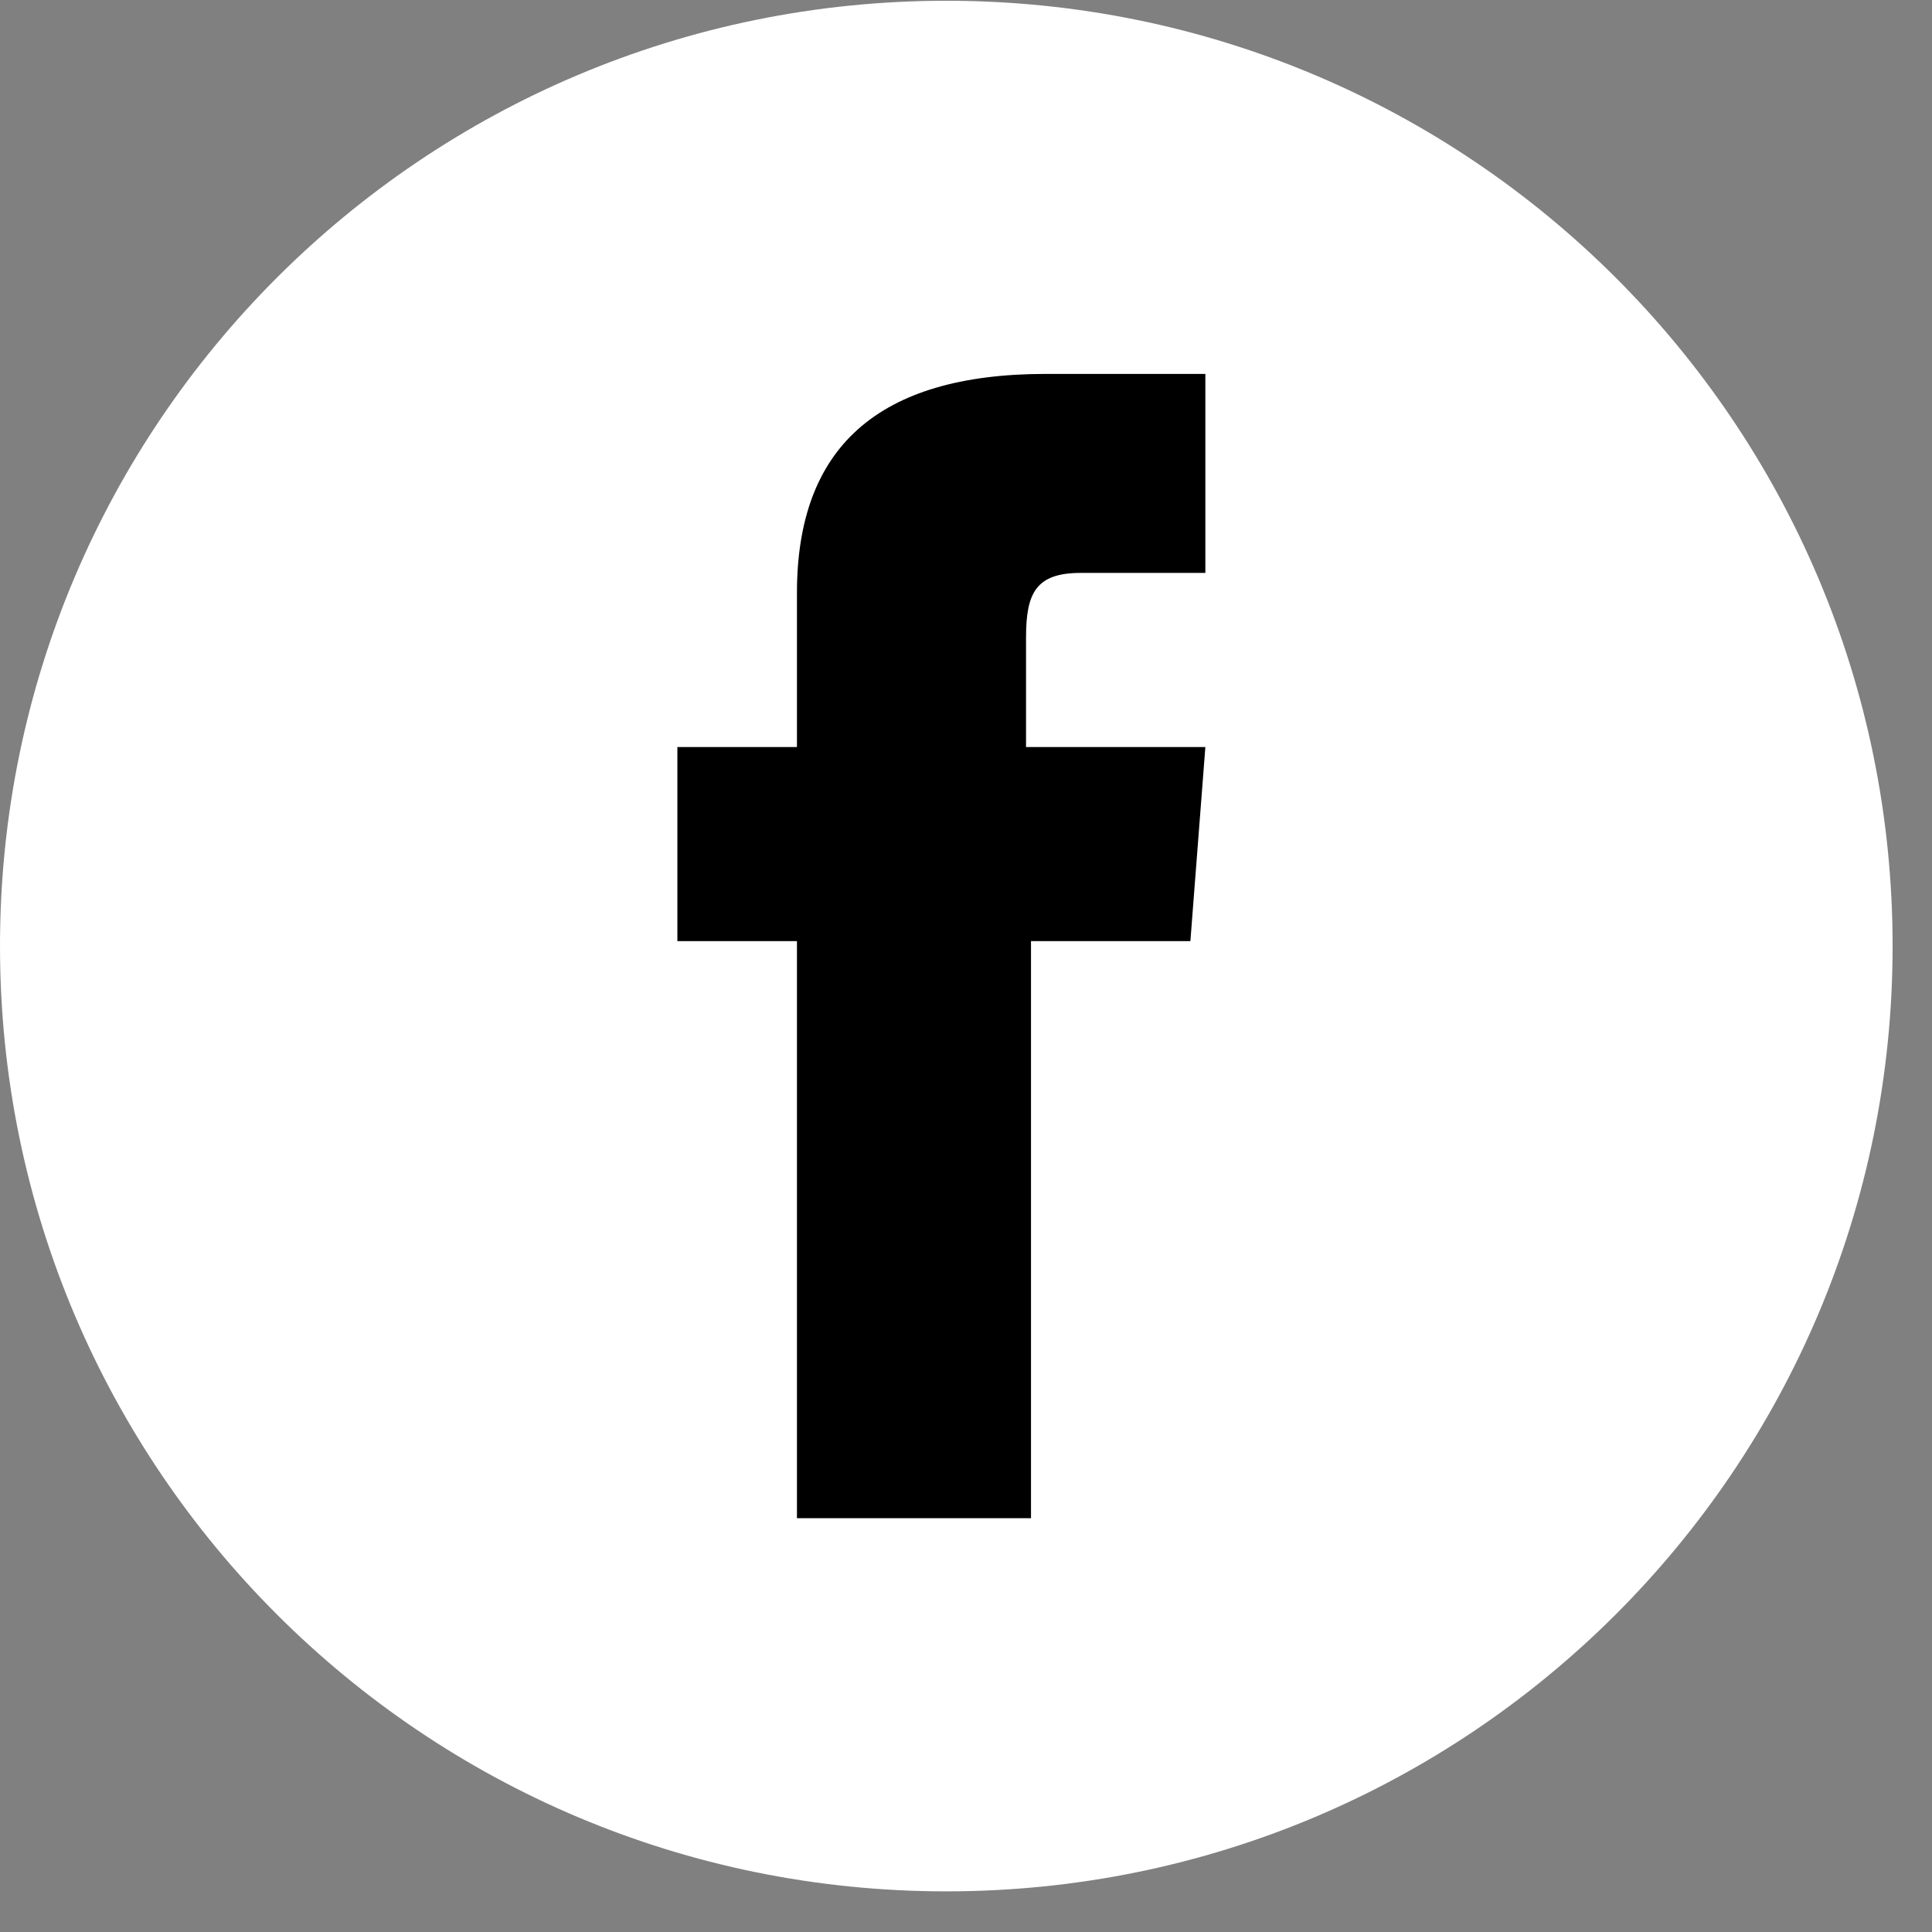
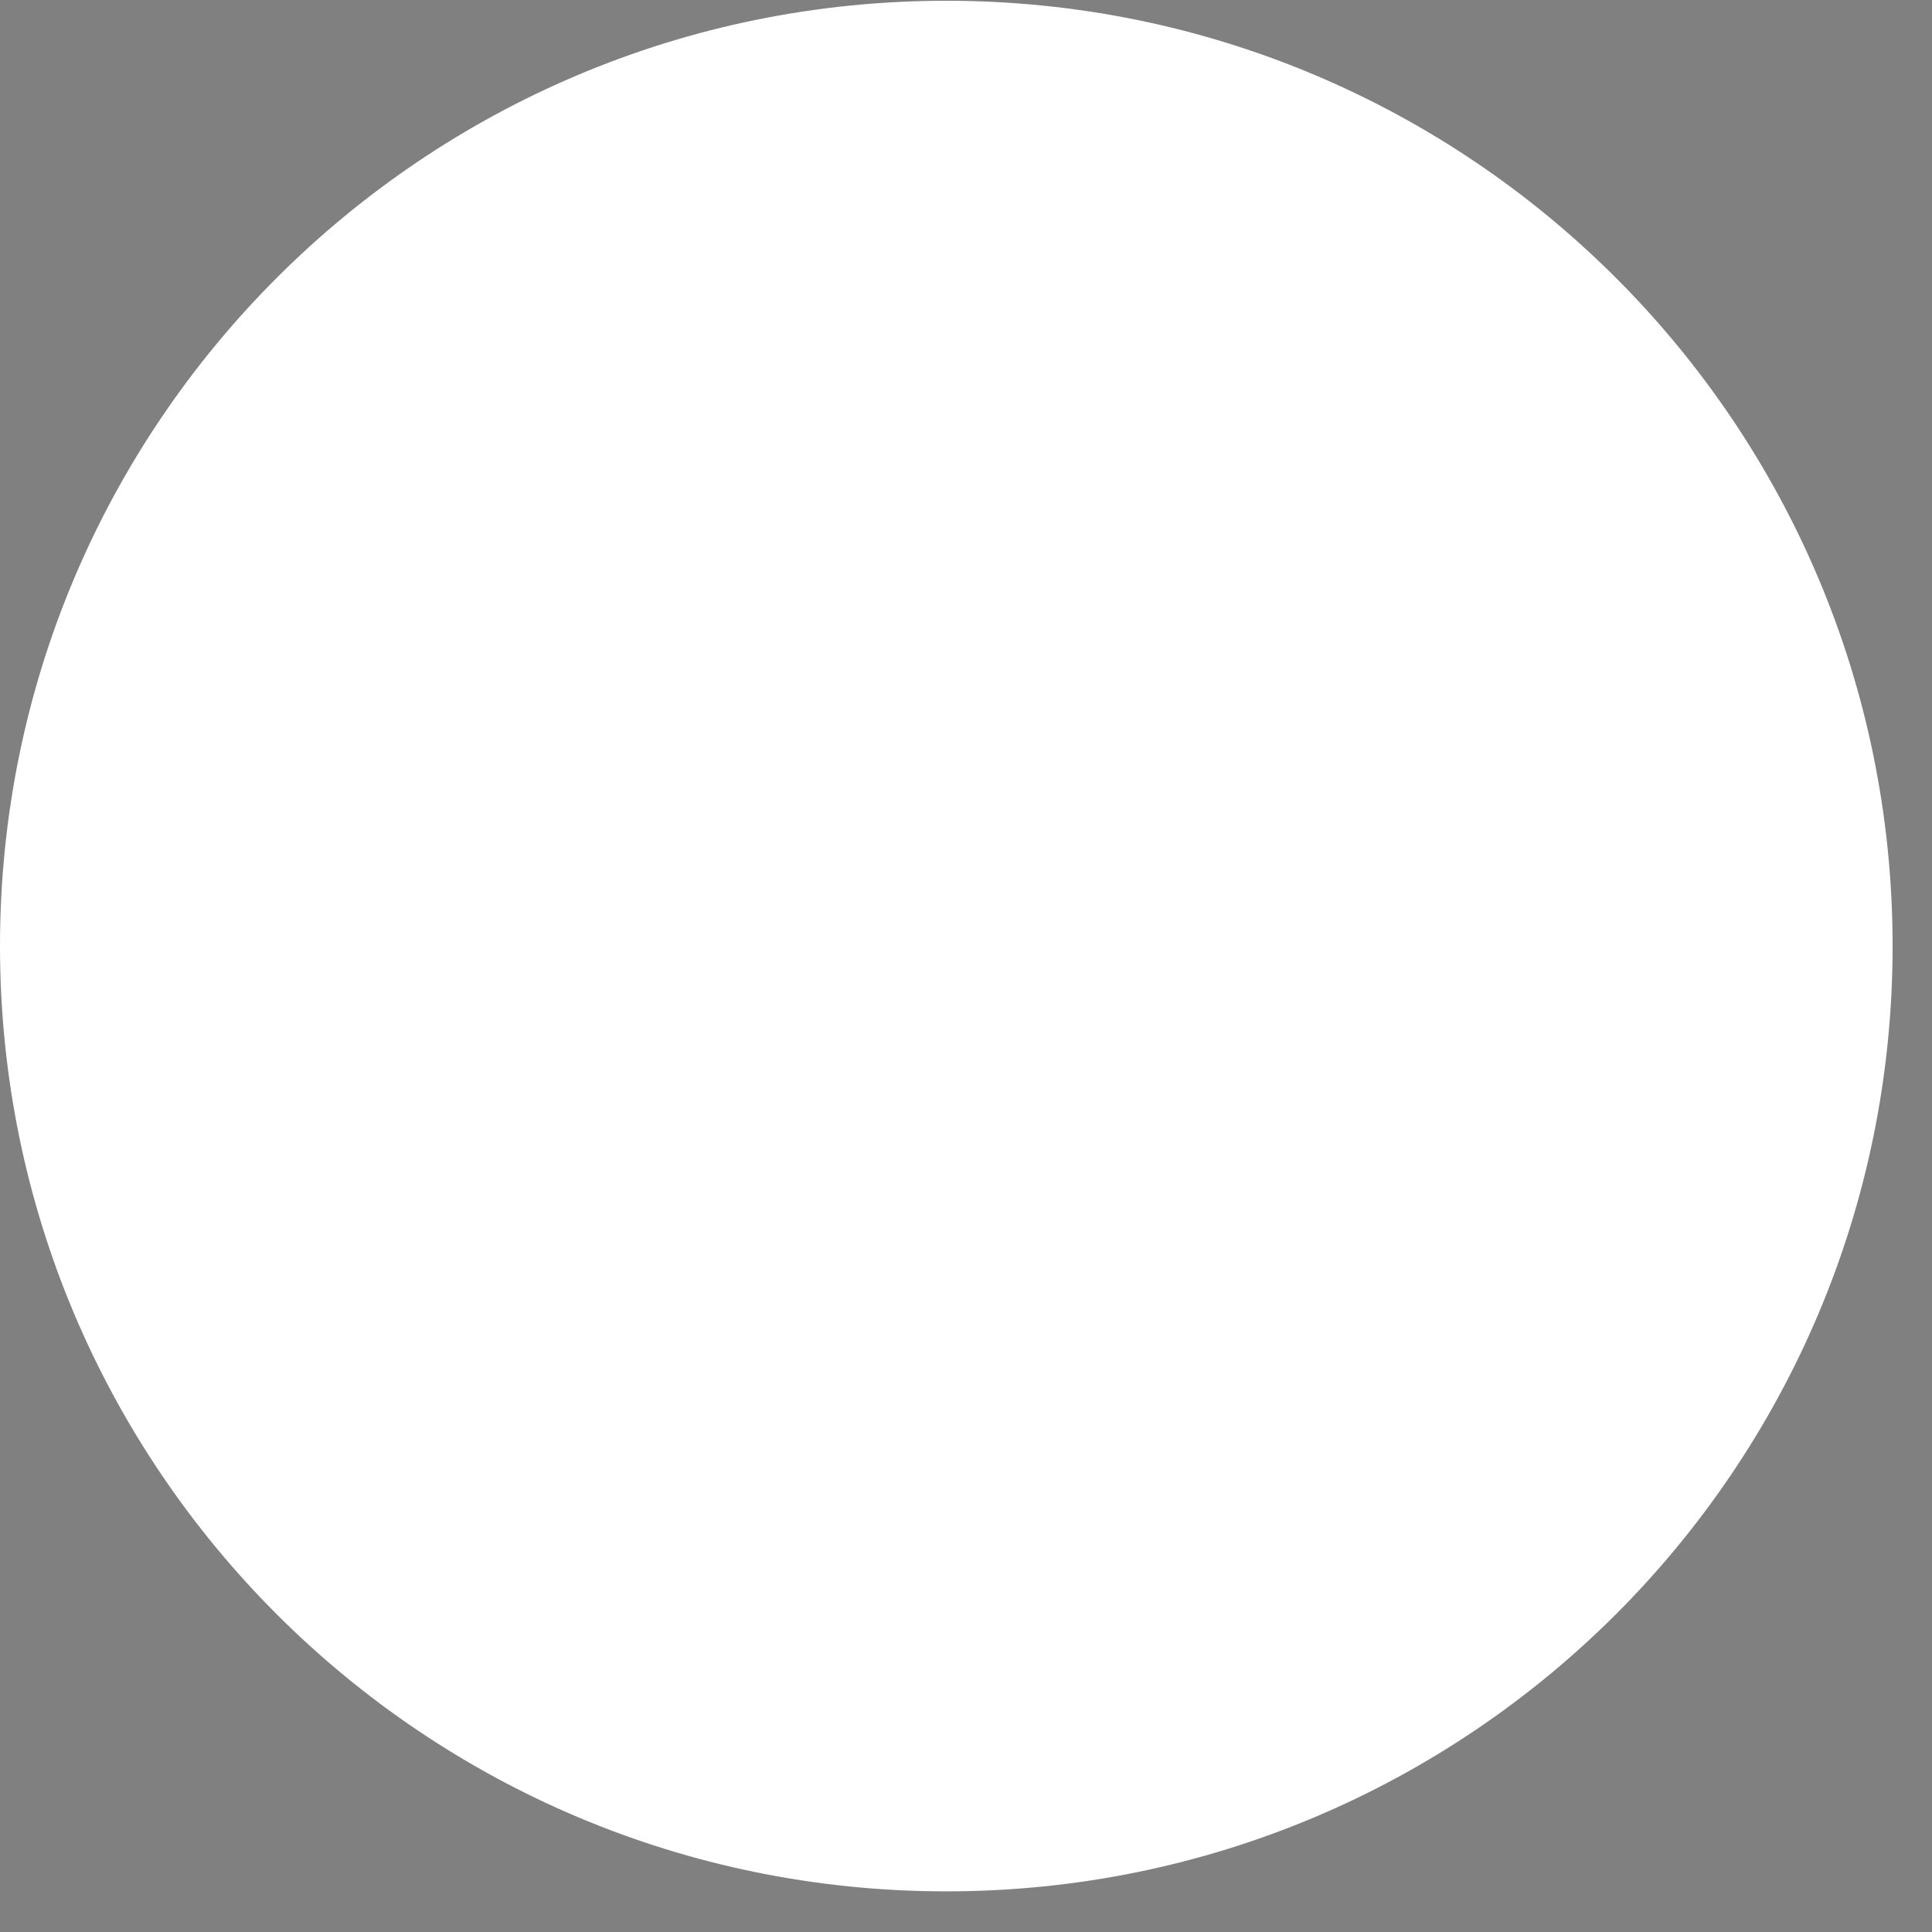
<svg xmlns="http://www.w3.org/2000/svg" width="28" height="28" viewBox="0 0 28 28" fill="none">
  <rect x="0" y="0" width="28" height="28" fill="#808080" stroke="none" />
  <path d="M13.715 27.411C6.136 27.411 0 21.282 0 13.711C0 6.14 6.136 0.011 13.715 0.011C21.294 0.011 27.429 6.14 27.429 13.711C27.429 21.282 21.294 27.411 13.715 27.411Z" fill="white" />
-   <path d="M11.622 22.003H14.942V13.639H17.252L17.469 10.827H14.87C14.87 10.827 14.87 9.745 14.87 9.241C14.87 8.592 15.014 8.303 15.664 8.303C16.169 8.303 17.469 8.303 17.469 8.303V5.419C17.469 5.419 15.592 5.419 15.159 5.419C12.705 5.419 11.55 6.501 11.55 8.592C11.55 10.394 11.55 10.827 11.55 10.827H9.817V13.639H11.55V22.003H11.622Z" fill="black" />
</svg>